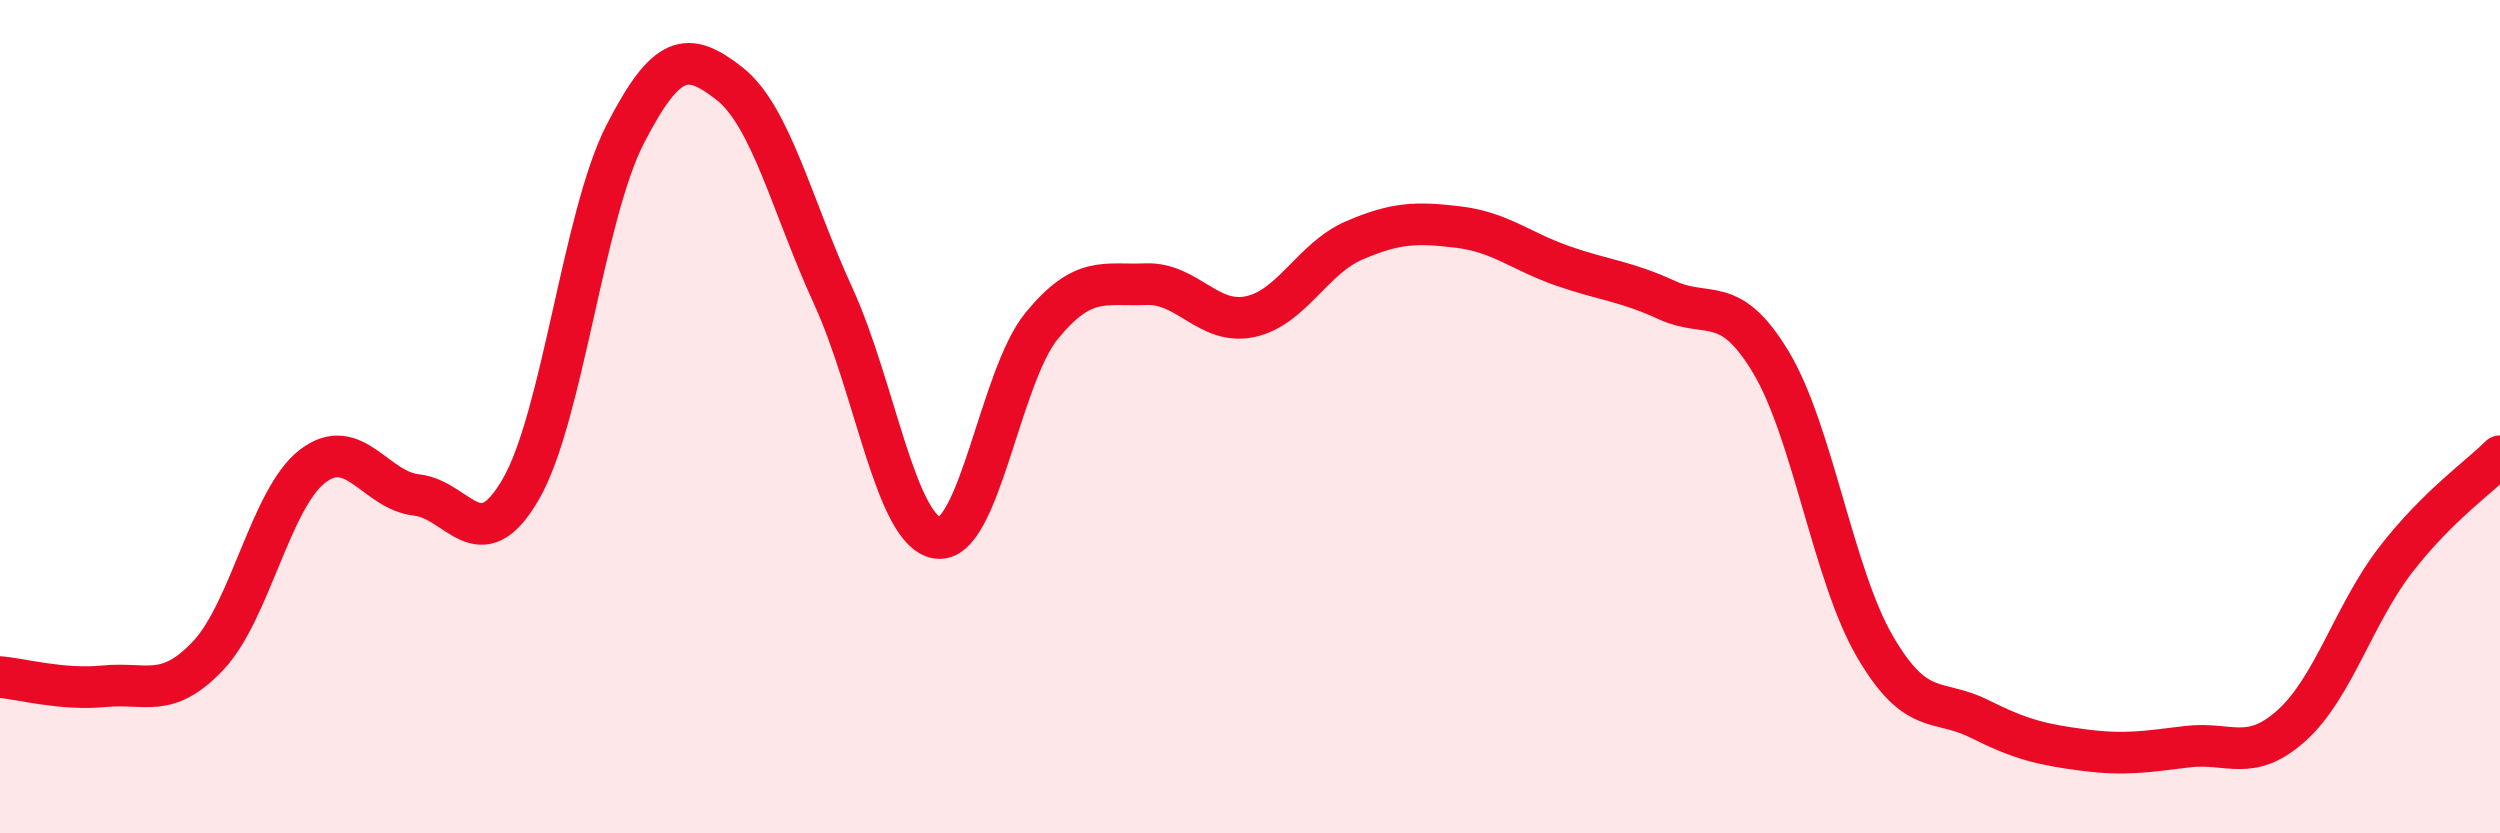
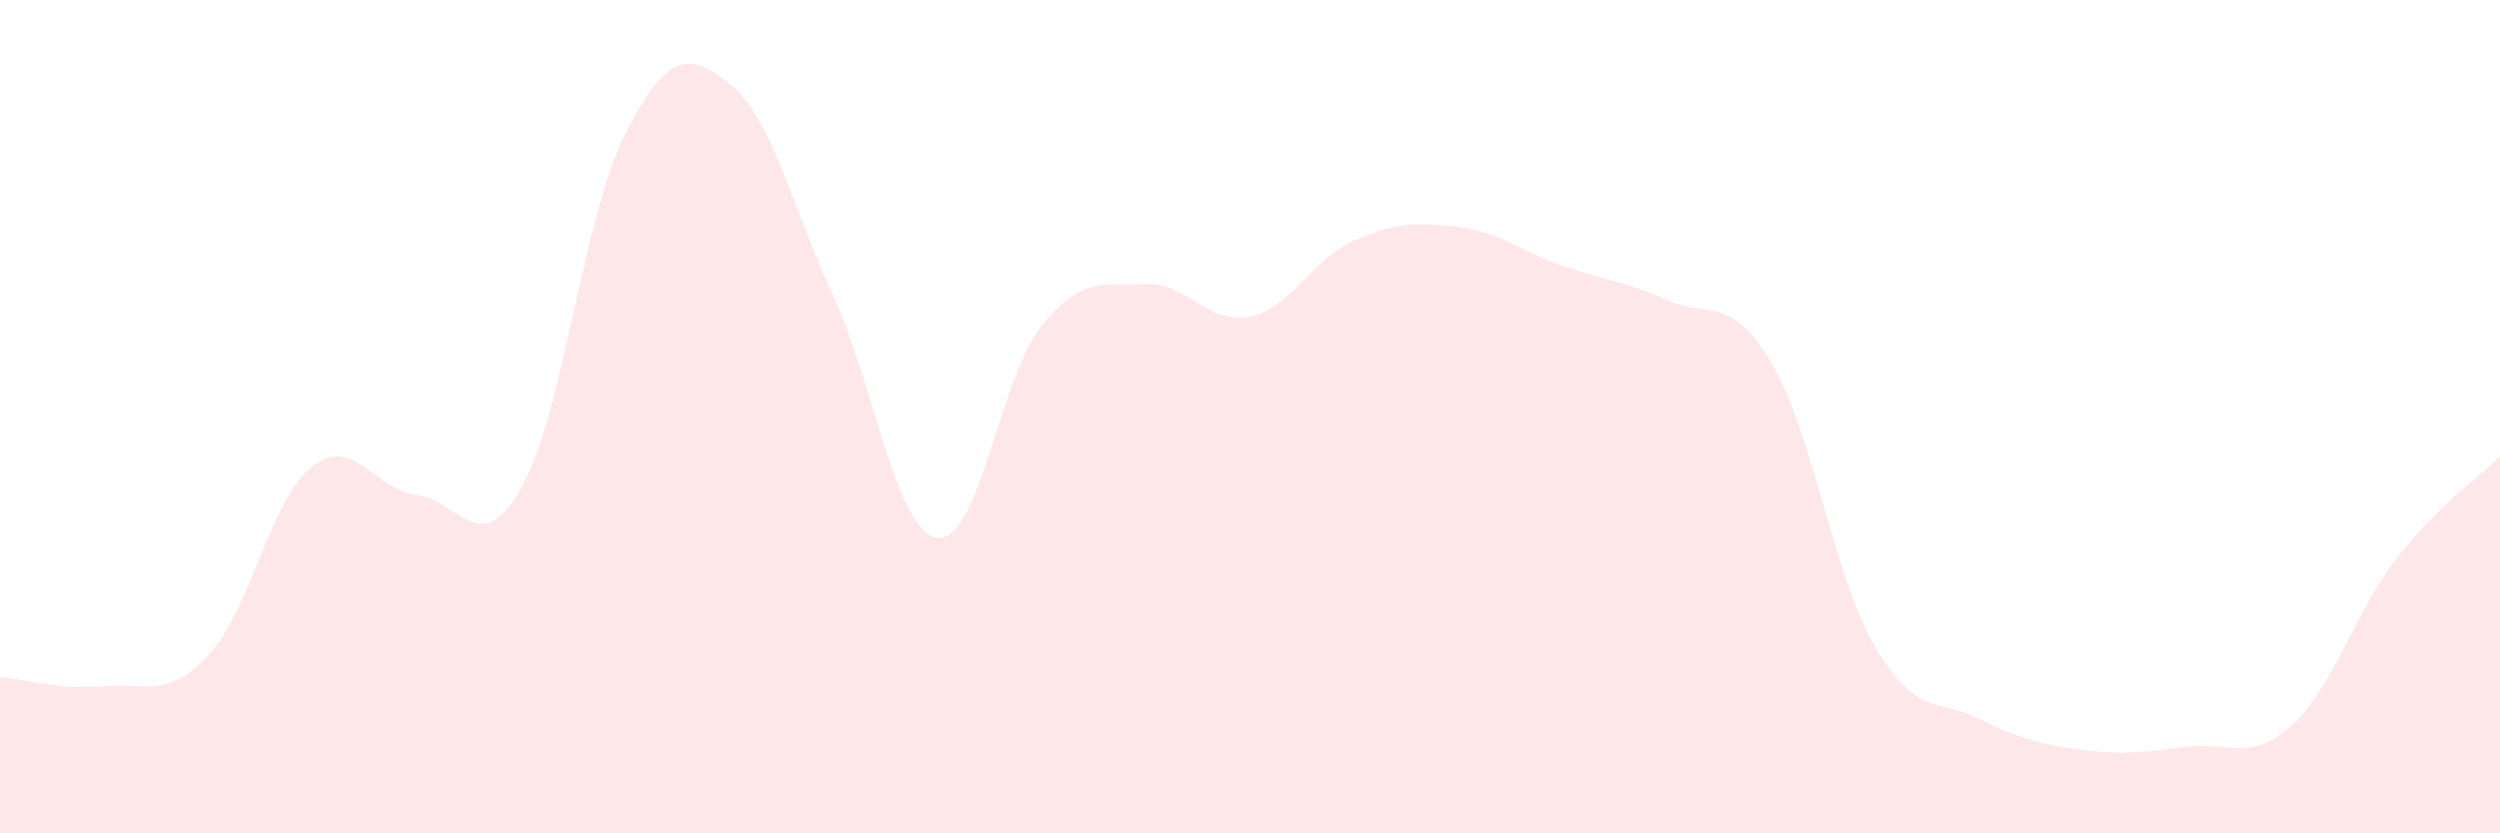
<svg xmlns="http://www.w3.org/2000/svg" width="60" height="20" viewBox="0 0 60 20">
  <path d="M 0,16.25 C 0.5,16.29 1.5,16.57 2.5,16.47 C 3.5,16.37 4,16.79 5,15.73 C 6,14.67 6.5,11.96 7.5,11.19 C 8.5,10.42 9,11.77 10,11.88 C 11,11.99 11.5,13.47 12.5,11.74 C 13.5,10.01 14,5.18 15,3.23 C 16,1.28 16.5,1.22 17.5,2 C 18.5,2.78 19,4.93 20,7.11 C 21,9.29 21.5,12.77 22.5,12.91 C 23.5,13.05 24,9.04 25,7.82 C 26,6.6 26.5,6.86 27.5,6.82 C 28.5,6.78 29,7.81 30,7.6 C 31,7.39 31.5,6.2 32.5,5.77 C 33.5,5.34 34,5.33 35,5.45 C 36,5.57 36.5,6.03 37.5,6.38 C 38.5,6.73 39,6.74 40,7.2 C 41,7.66 41.5,7.03 42.5,8.69 C 43.5,10.35 44,13.81 45,15.52 C 46,17.23 46.5,16.75 47.5,17.25 C 48.5,17.75 49,17.87 50,18 C 51,18.13 51.5,18.04 52.5,17.92 C 53.5,17.8 54,18.31 55,17.41 C 56,16.51 56.5,14.72 57.5,13.43 C 58.5,12.14 59.5,11.45 60,10.95L60 20L0 20Z" fill="#EB0A25" opacity="0.1" stroke-linecap="round" stroke-linejoin="round" />
-   <path d="M 0,16.25 C 0.5,16.29 1.5,16.57 2.5,16.47 C 3.5,16.37 4,16.79 5,15.73 C 6,14.67 6.5,11.96 7.5,11.19 C 8.5,10.42 9,11.77 10,11.88 C 11,11.99 11.5,13.47 12.5,11.74 C 13.5,10.01 14,5.18 15,3.23 C 16,1.28 16.5,1.22 17.5,2 C 18.5,2.78 19,4.93 20,7.11 C 21,9.29 21.5,12.77 22.5,12.91 C 23.5,13.05 24,9.04 25,7.82 C 26,6.6 26.5,6.86 27.5,6.82 C 28.5,6.78 29,7.81 30,7.6 C 31,7.39 31.5,6.2 32.5,5.77 C 33.5,5.34 34,5.33 35,5.45 C 36,5.57 36.5,6.03 37.5,6.38 C 38.5,6.73 39,6.74 40,7.2 C 41,7.66 41.5,7.03 42.5,8.69 C 43.5,10.35 44,13.81 45,15.52 C 46,17.23 46.5,16.75 47.5,17.25 C 48.5,17.75 49,17.87 50,18 C 51,18.13 51.5,18.04 52.5,17.92 C 53.5,17.8 54,18.31 55,17.41 C 56,16.51 56.5,14.72 57.5,13.43 C 58.5,12.14 59.5,11.45 60,10.95" stroke="#EB0A25" stroke-width="1" fill="none" stroke-linecap="round" stroke-linejoin="round" />
</svg>